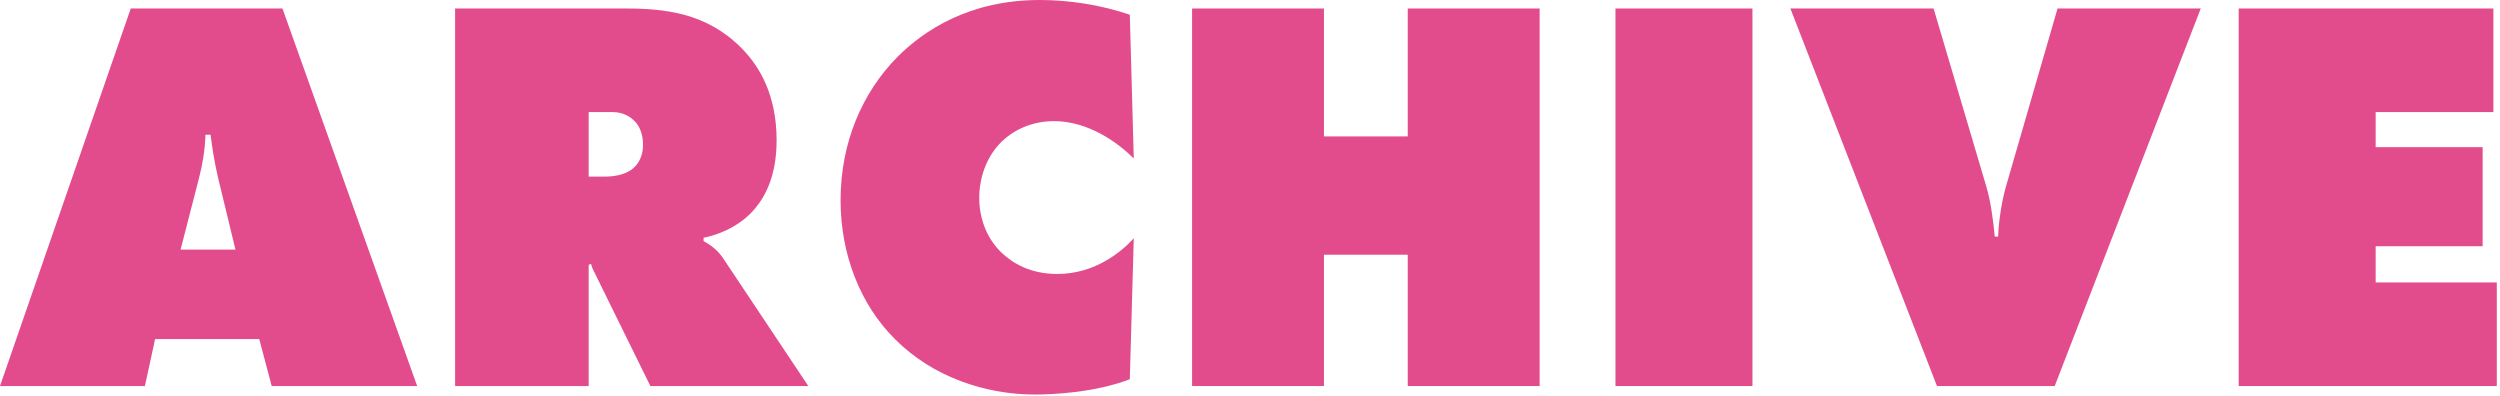
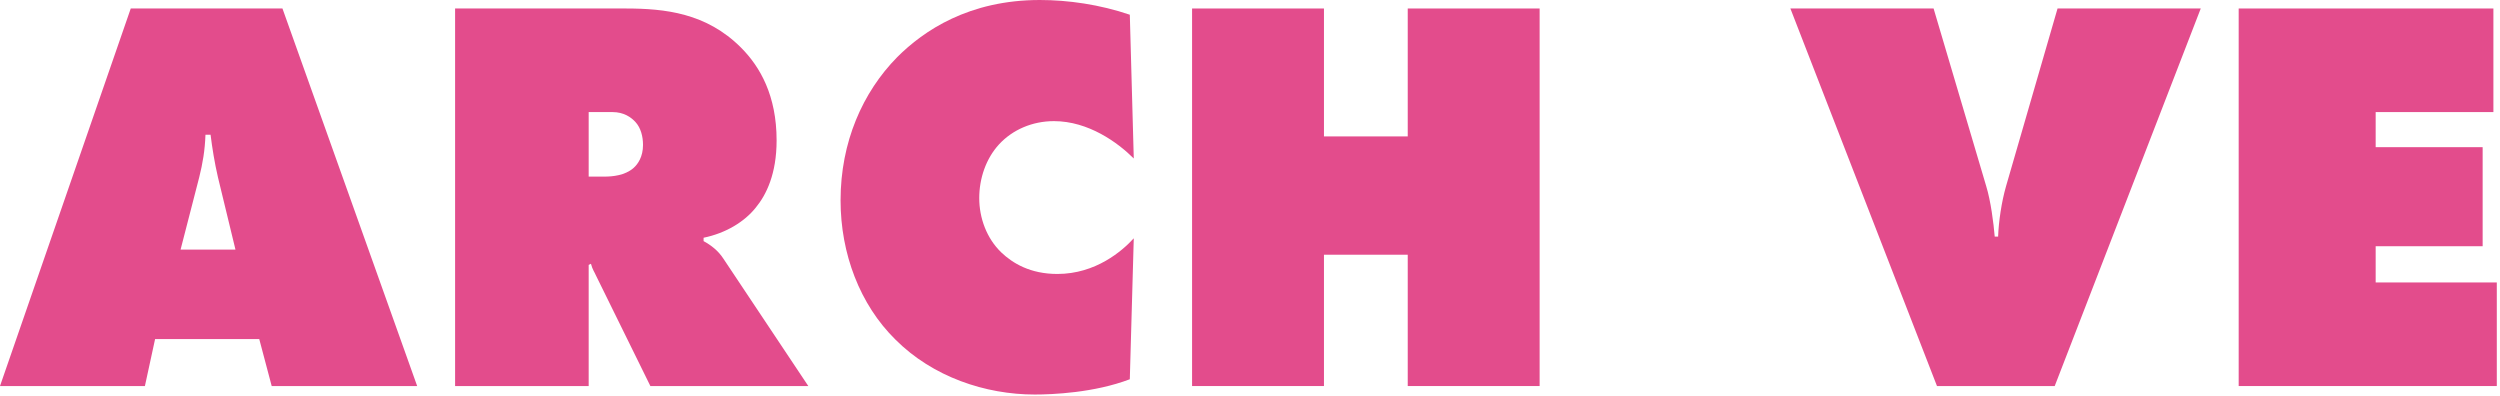
<svg xmlns="http://www.w3.org/2000/svg" id="_レイヤー_1" data-name="レイヤー_1" width="265" height="42" version="1.1" viewBox="0 0 265 42">
  <defs>
    <style>
      .st0 {
        fill: #e34c8c;
      }
    </style>
  </defs>
  <path class="st0" d="M16.44,35.94l-1.08,4.98H0L13.86.9h16.08l14.28,40.02h-15.42l-1.32-4.98h-11.04ZM22.32,14.28h-.54c-.06,1.68-.3,3.06-.66,4.5l-1.98,7.68h5.82l-1.86-7.68c-.36-1.56-.6-3.06-.78-4.5Z" />
  <path class="st0" d="M48.24,40.92V.9h18.06c4.2,0,8.58.48,12.24,4.14,2.04,2.04,3.78,5.1,3.78,9.84,0,3.54-1.08,5.76-2.22,7.14-1.2,1.5-3.18,2.7-5.52,3.18v.36c.78.42,1.56,1.02,2.1,1.86l9,13.5h-16.74l-5.76-11.7c-.18-.42-.36-.6-.54-1.26l-.24.12v12.84h-14.16ZM62.4,18.72h1.68c.84,0,2.16-.12,3.06-.9.48-.42,1.02-1.2,1.02-2.46,0-.9-.24-1.8-.78-2.4-.48-.54-1.26-1.08-2.46-1.08h-2.52v6.84Z" />
  <path class="st0" d="M119.76,40.2c-3.78,1.44-8.22,1.62-10.08,1.62-5.22,0-10.8-1.86-14.76-5.82-3.78-3.72-5.82-9.12-5.82-14.76,0-6.18,2.34-11.46,6-15.18,2.82-2.82,7.62-6.06,15.12-6.06,3,0,6.36.48,9.54,1.56l.42,15.24c-1.68-1.68-4.8-3.96-8.46-3.96-2.28,0-4.38.9-5.82,2.46-1.38,1.5-2.1,3.6-2.1,5.7s.78,4.26,2.34,5.76c1.2,1.14,3.06,2.28,5.94,2.28,4.08,0,6.9-2.46,8.1-3.78l-.42,14.94Z" />
  <path class="st0" d="M126.36,40.92V.9h13.98v13.56h8.88V.9h13.98v40.02h-13.98v-13.92h-8.88v13.92h-13.98Z" />
-   <path class="st0" d="M171.24,40.92V.9h14.52v40.02h-14.52Z" />
  <path class="st0" d="M189.78.9h15.18l5.58,18.84c.48,1.56.78,3.9.9,5.34h.36c.06-1.62.36-3.66.84-5.34l5.46-18.84h15.18l-15.48,40.02h-12.48L189.78.9Z" />
  <path class="st0" d="M237.3,40.92V.9h27v10.98h-12.48v3.72h11.34v10.5h-11.34v3.84h12.84v10.98h-27.36Z" />
</svg>